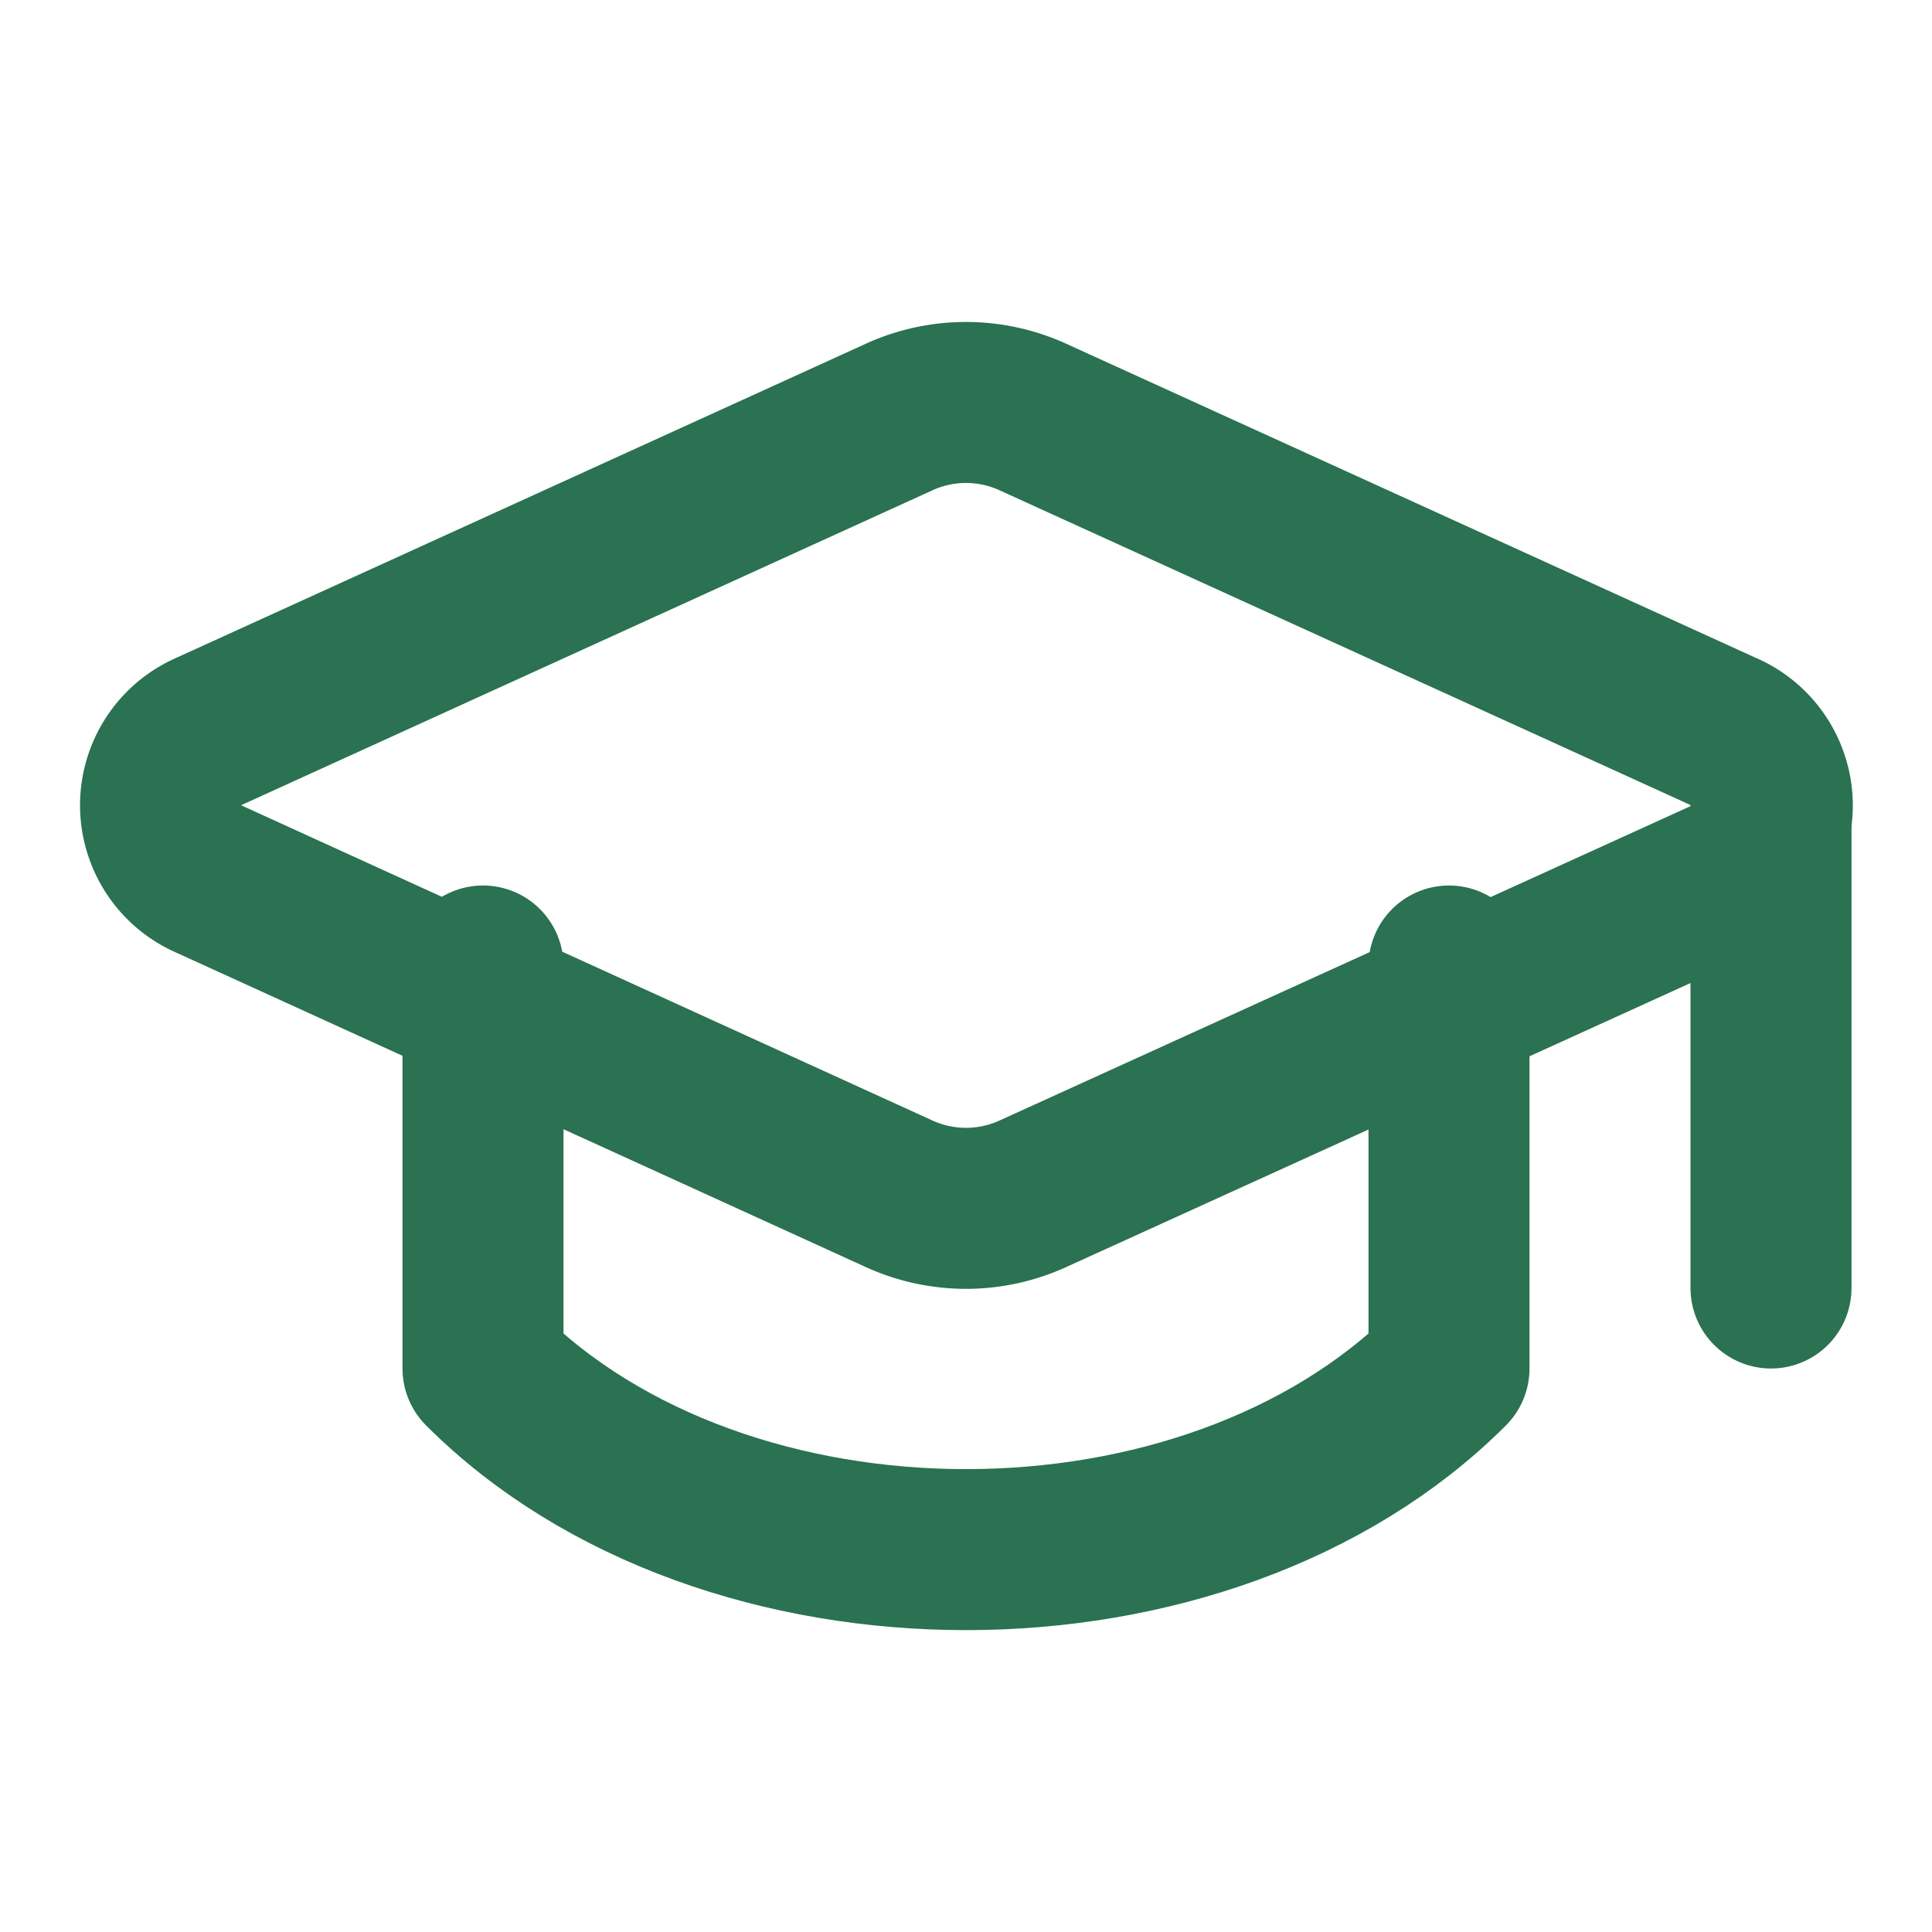
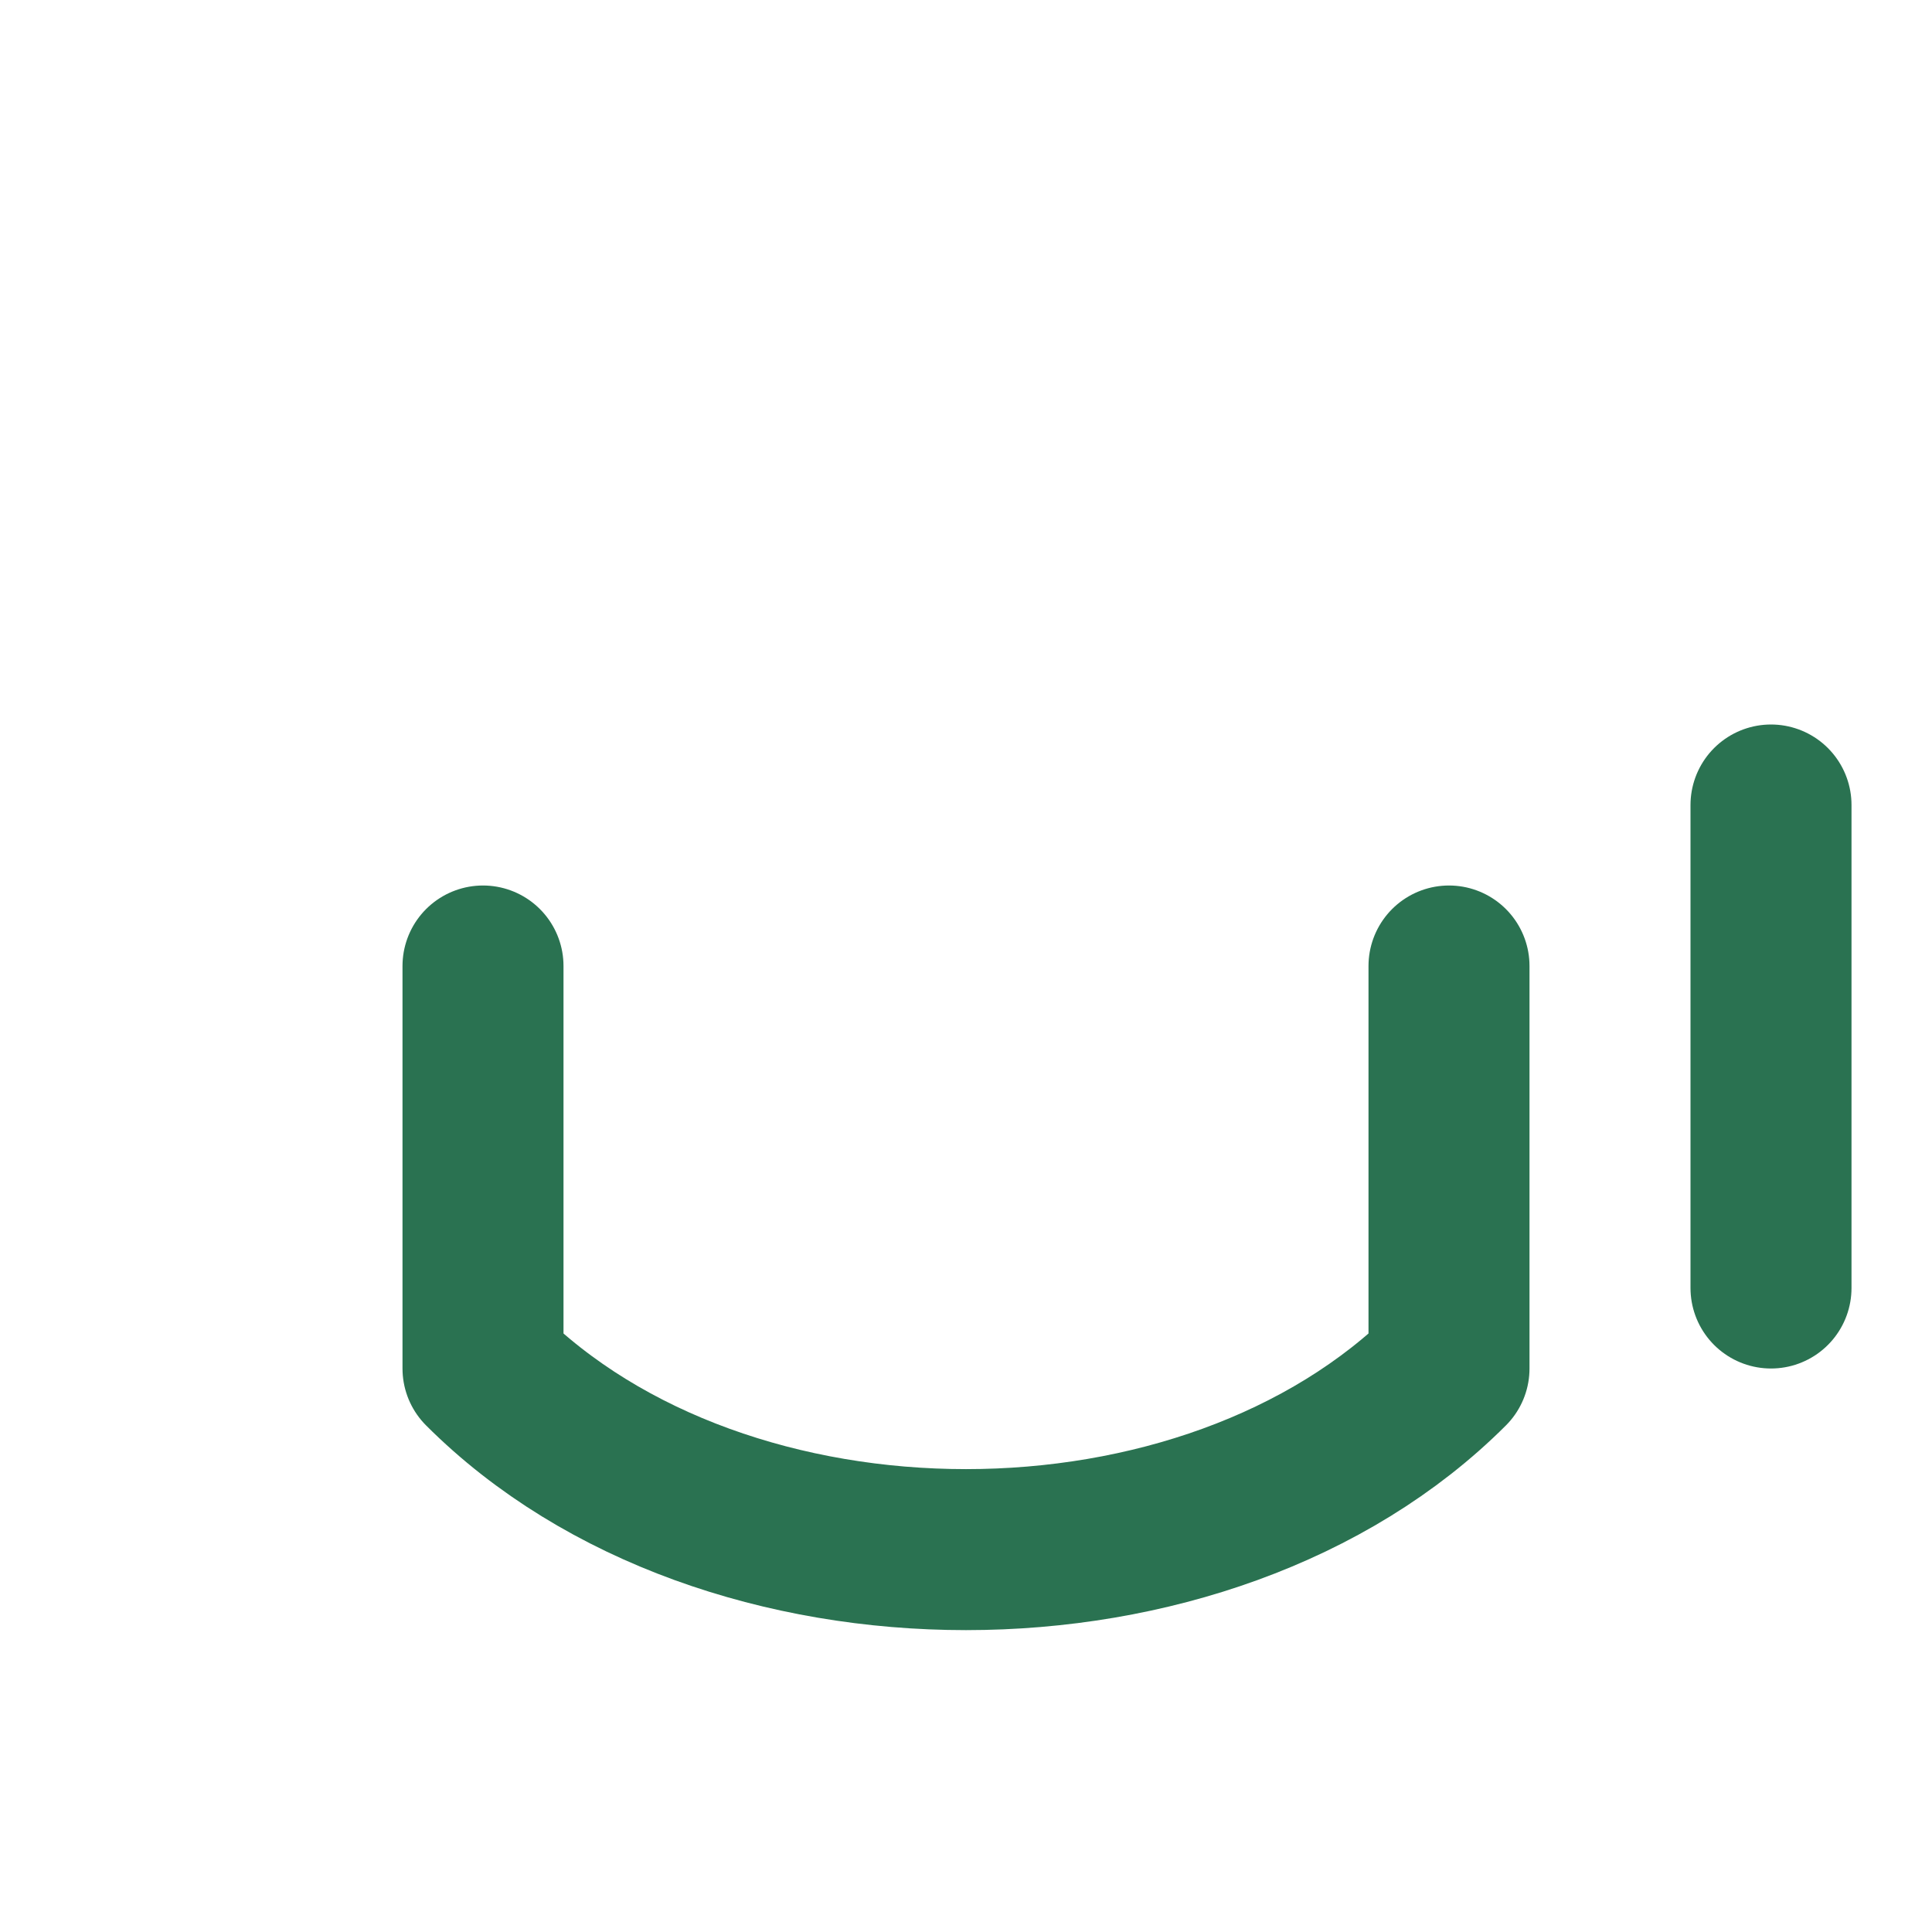
<svg xmlns="http://www.w3.org/2000/svg" width="24" height="24" viewBox="0 0 24 24" fill="none">
-   <path d="M21.42 10.922a1 1 0 0 0-.019-1.838L12.83 5.18a2 2 0 0 0-1.66 0L2.6 9.084a1 1 0 0 0 0 1.838l8.57 3.908a2 2 0 0 0 1.66 0z" stroke="#2a7251" stroke-width="2" stroke-linecap="round" stroke-linejoin="round" />
  <path d="M22 10v6" stroke="#2a7251" stroke-width="2" stroke-linecap="round" stroke-linejoin="round" />
  <path d="M6 12v5c3 3 9 3 12 0v-5" stroke="#2a7251" stroke-width="2" stroke-linecap="round" stroke-linejoin="round" />
</svg>